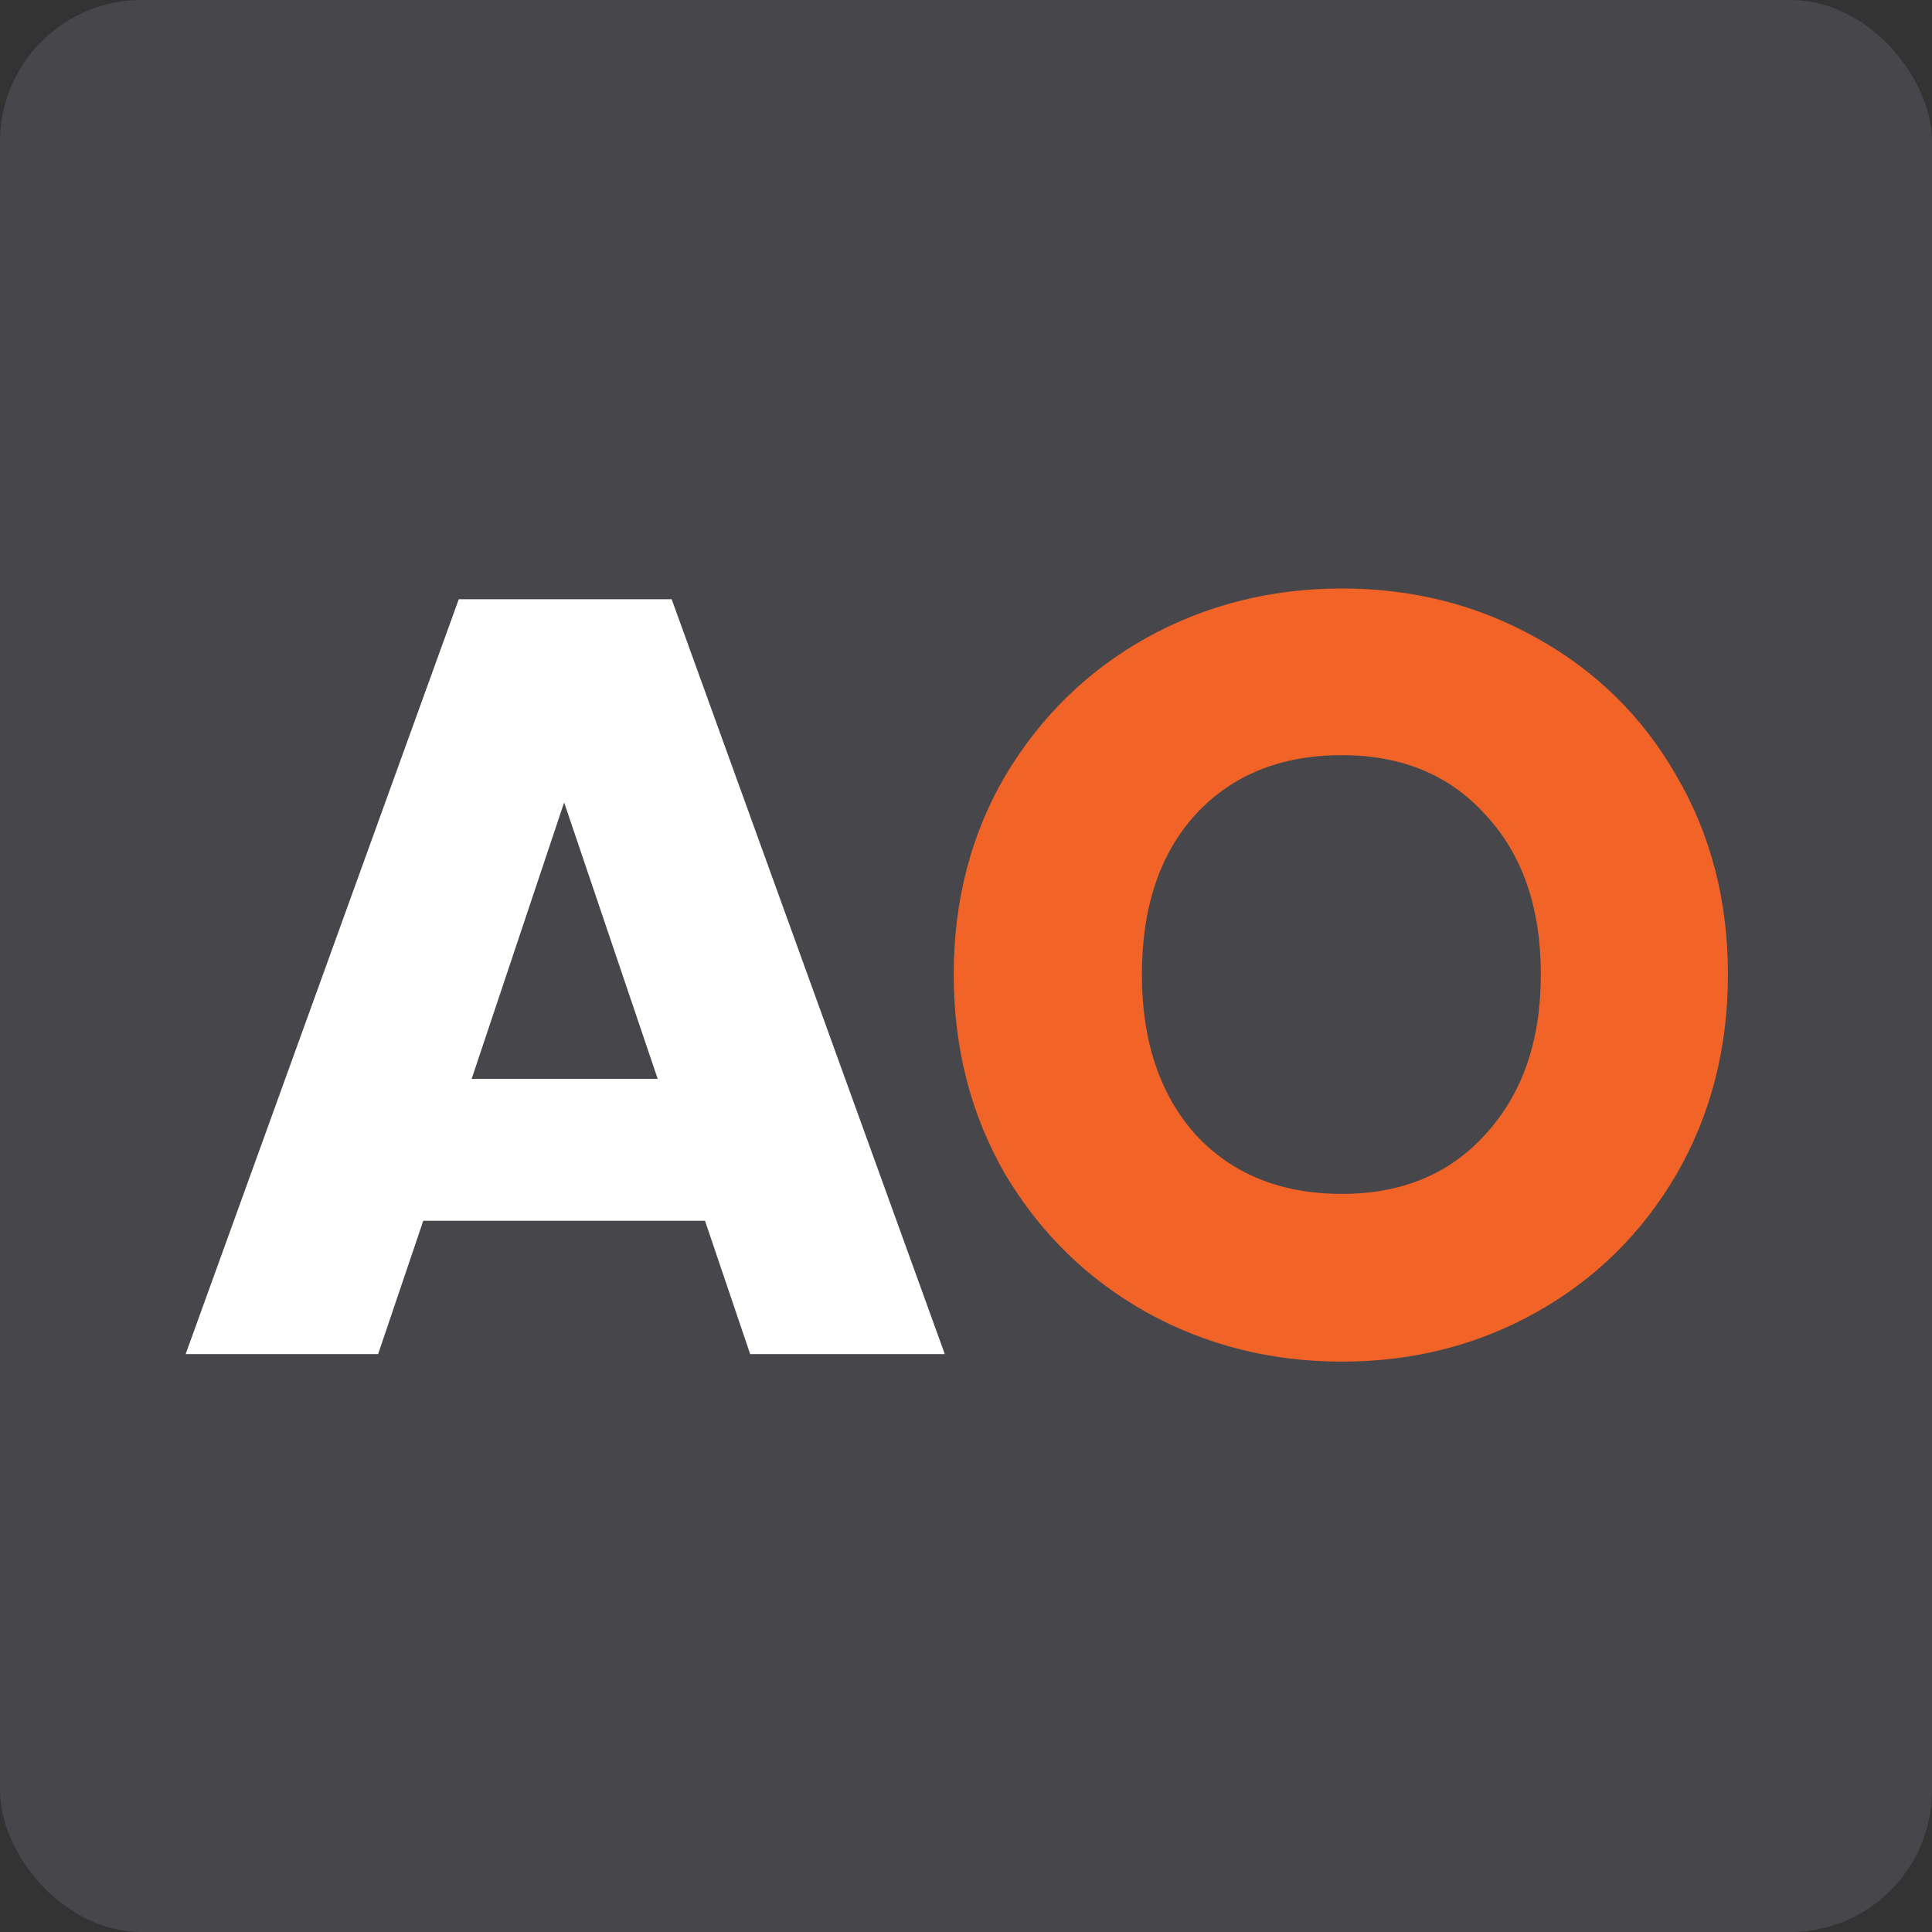
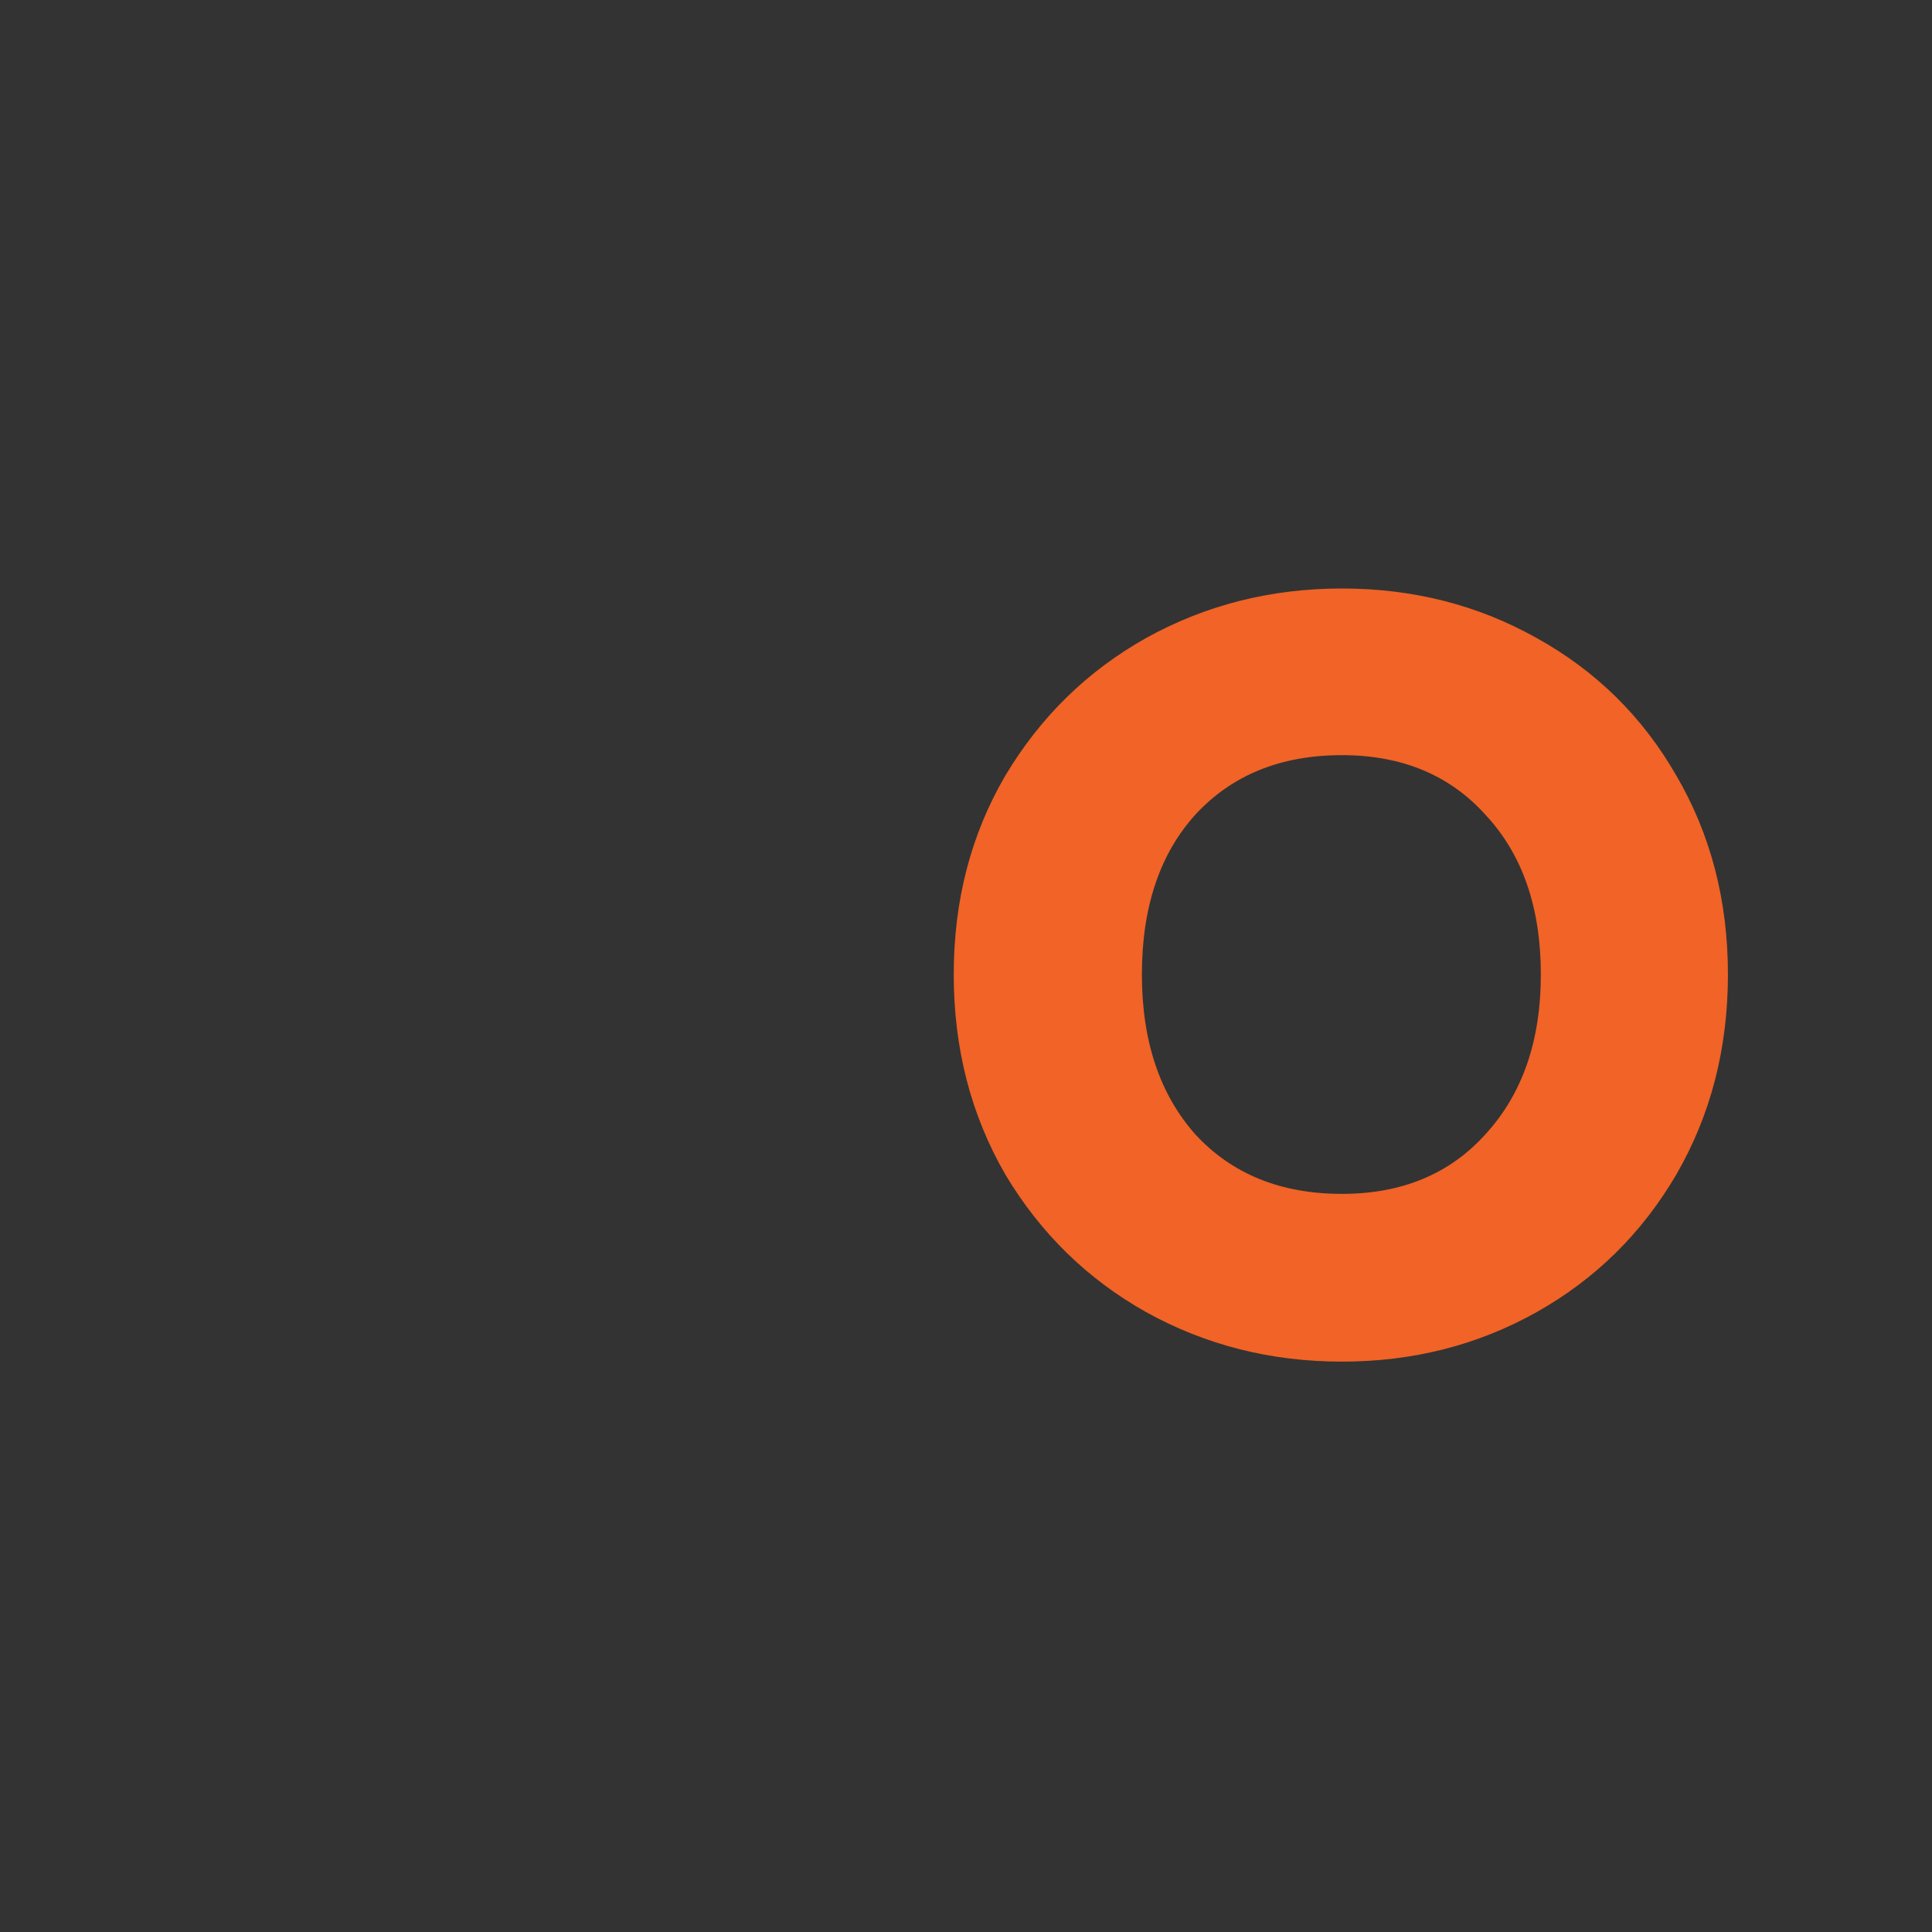
<svg xmlns="http://www.w3.org/2000/svg" width="341" height="341" viewBox="0 0 341 341" fill="none">
  <rect x="0" y="0" width="341" height="341" fill="#333333" stroke="none" />
-   <rect width="341" height="341" rx="25" fill="#47474B" />
-   <path d="M124.434 215.466H74.709L66.737 239H32.765L80.972 105.766H118.551L166.758 239H132.405L124.434 215.466ZM116.083 190.413L99.571 141.637L83.249 190.413H116.083Z" fill="white" />
  <path d="M236.848 240.329C224.322 240.329 212.808 237.418 202.306 231.598C191.931 225.778 183.644 217.68 177.444 207.305C171.37 196.803 168.334 185.036 168.334 172.004C168.334 158.971 171.37 147.268 177.444 136.892C183.644 126.517 191.931 118.419 202.306 112.599C212.808 106.779 224.322 103.869 236.848 103.869C249.375 103.869 260.825 106.779 271.201 112.599C281.702 118.419 289.927 126.517 295.873 136.892C301.947 147.268 304.983 158.971 304.983 172.004C304.983 185.036 301.947 196.803 295.873 207.305C289.8 217.68 281.576 225.778 271.201 231.598C260.825 237.418 249.375 240.329 236.848 240.329ZM236.848 210.721C247.477 210.721 255.954 207.178 262.28 200.093C268.733 193.007 271.96 183.644 271.96 172.004C271.96 160.237 268.733 150.874 262.28 143.915C255.954 136.829 247.477 133.286 236.848 133.286C226.094 133.286 217.49 136.766 211.037 143.725C204.71 150.684 201.547 160.11 201.547 172.004C201.547 183.771 204.71 193.197 211.037 200.283C217.49 207.242 226.094 210.721 236.848 210.721Z" fill="#F16326" />
</svg>